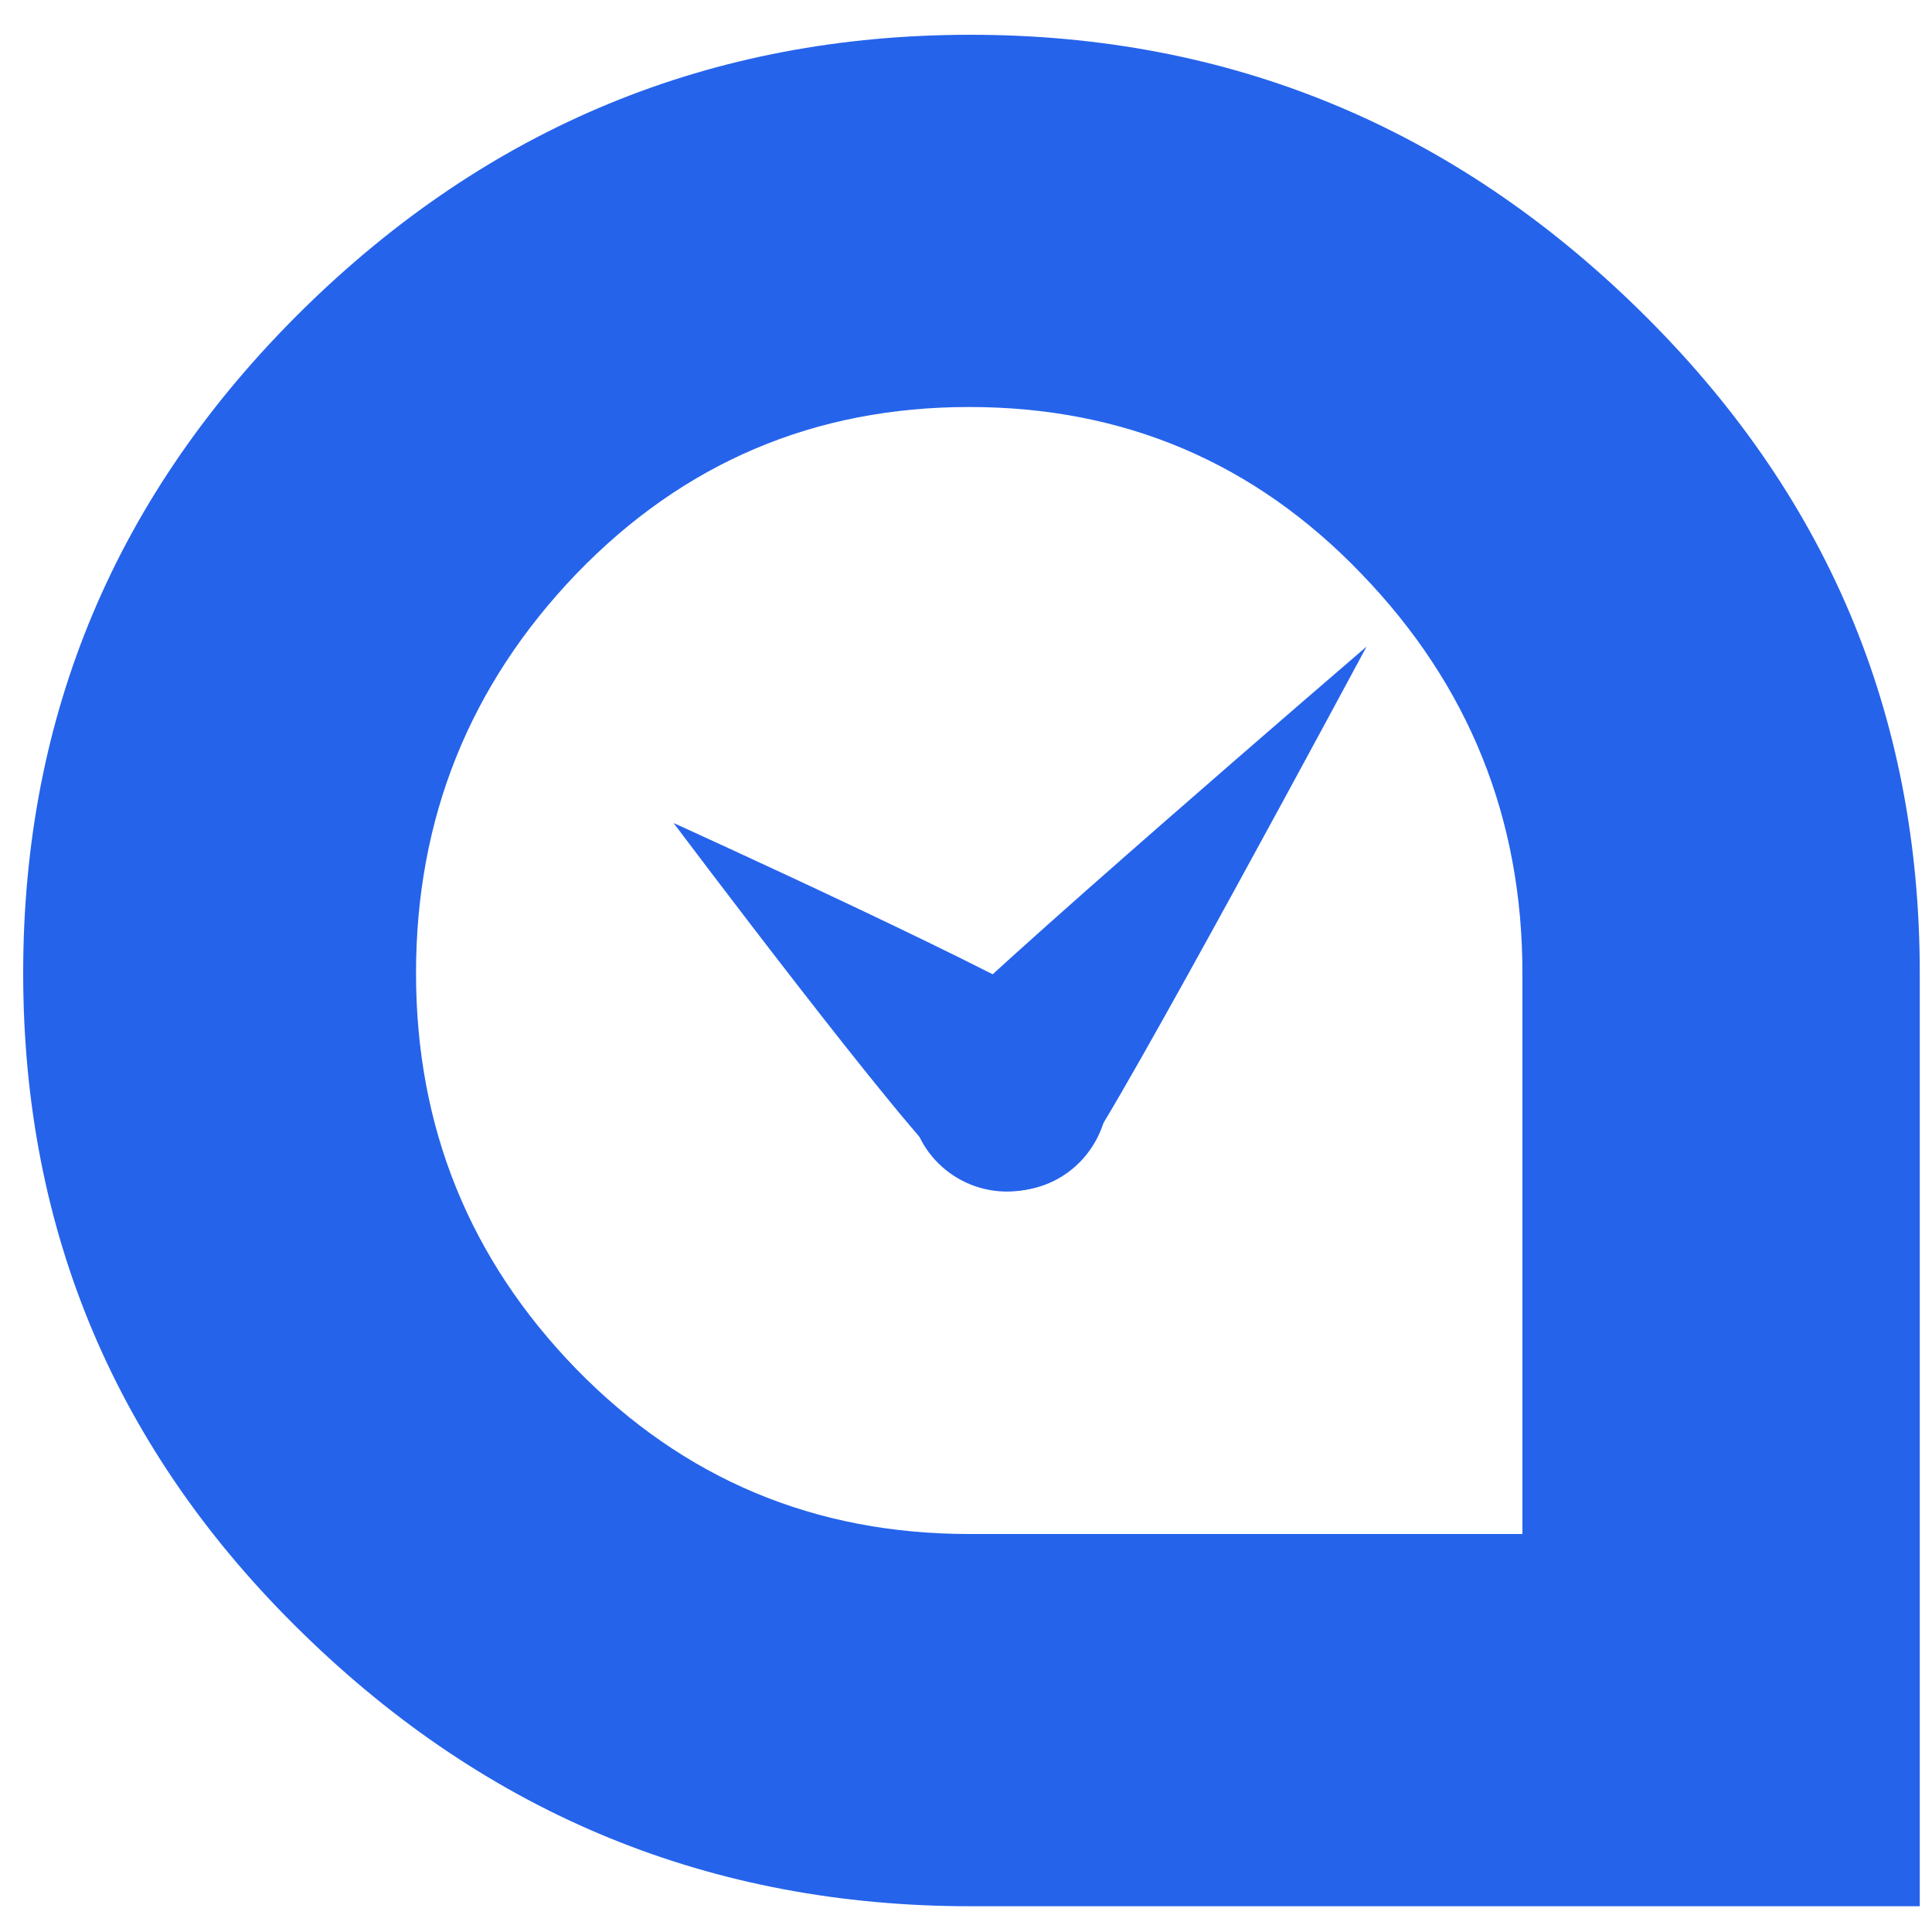
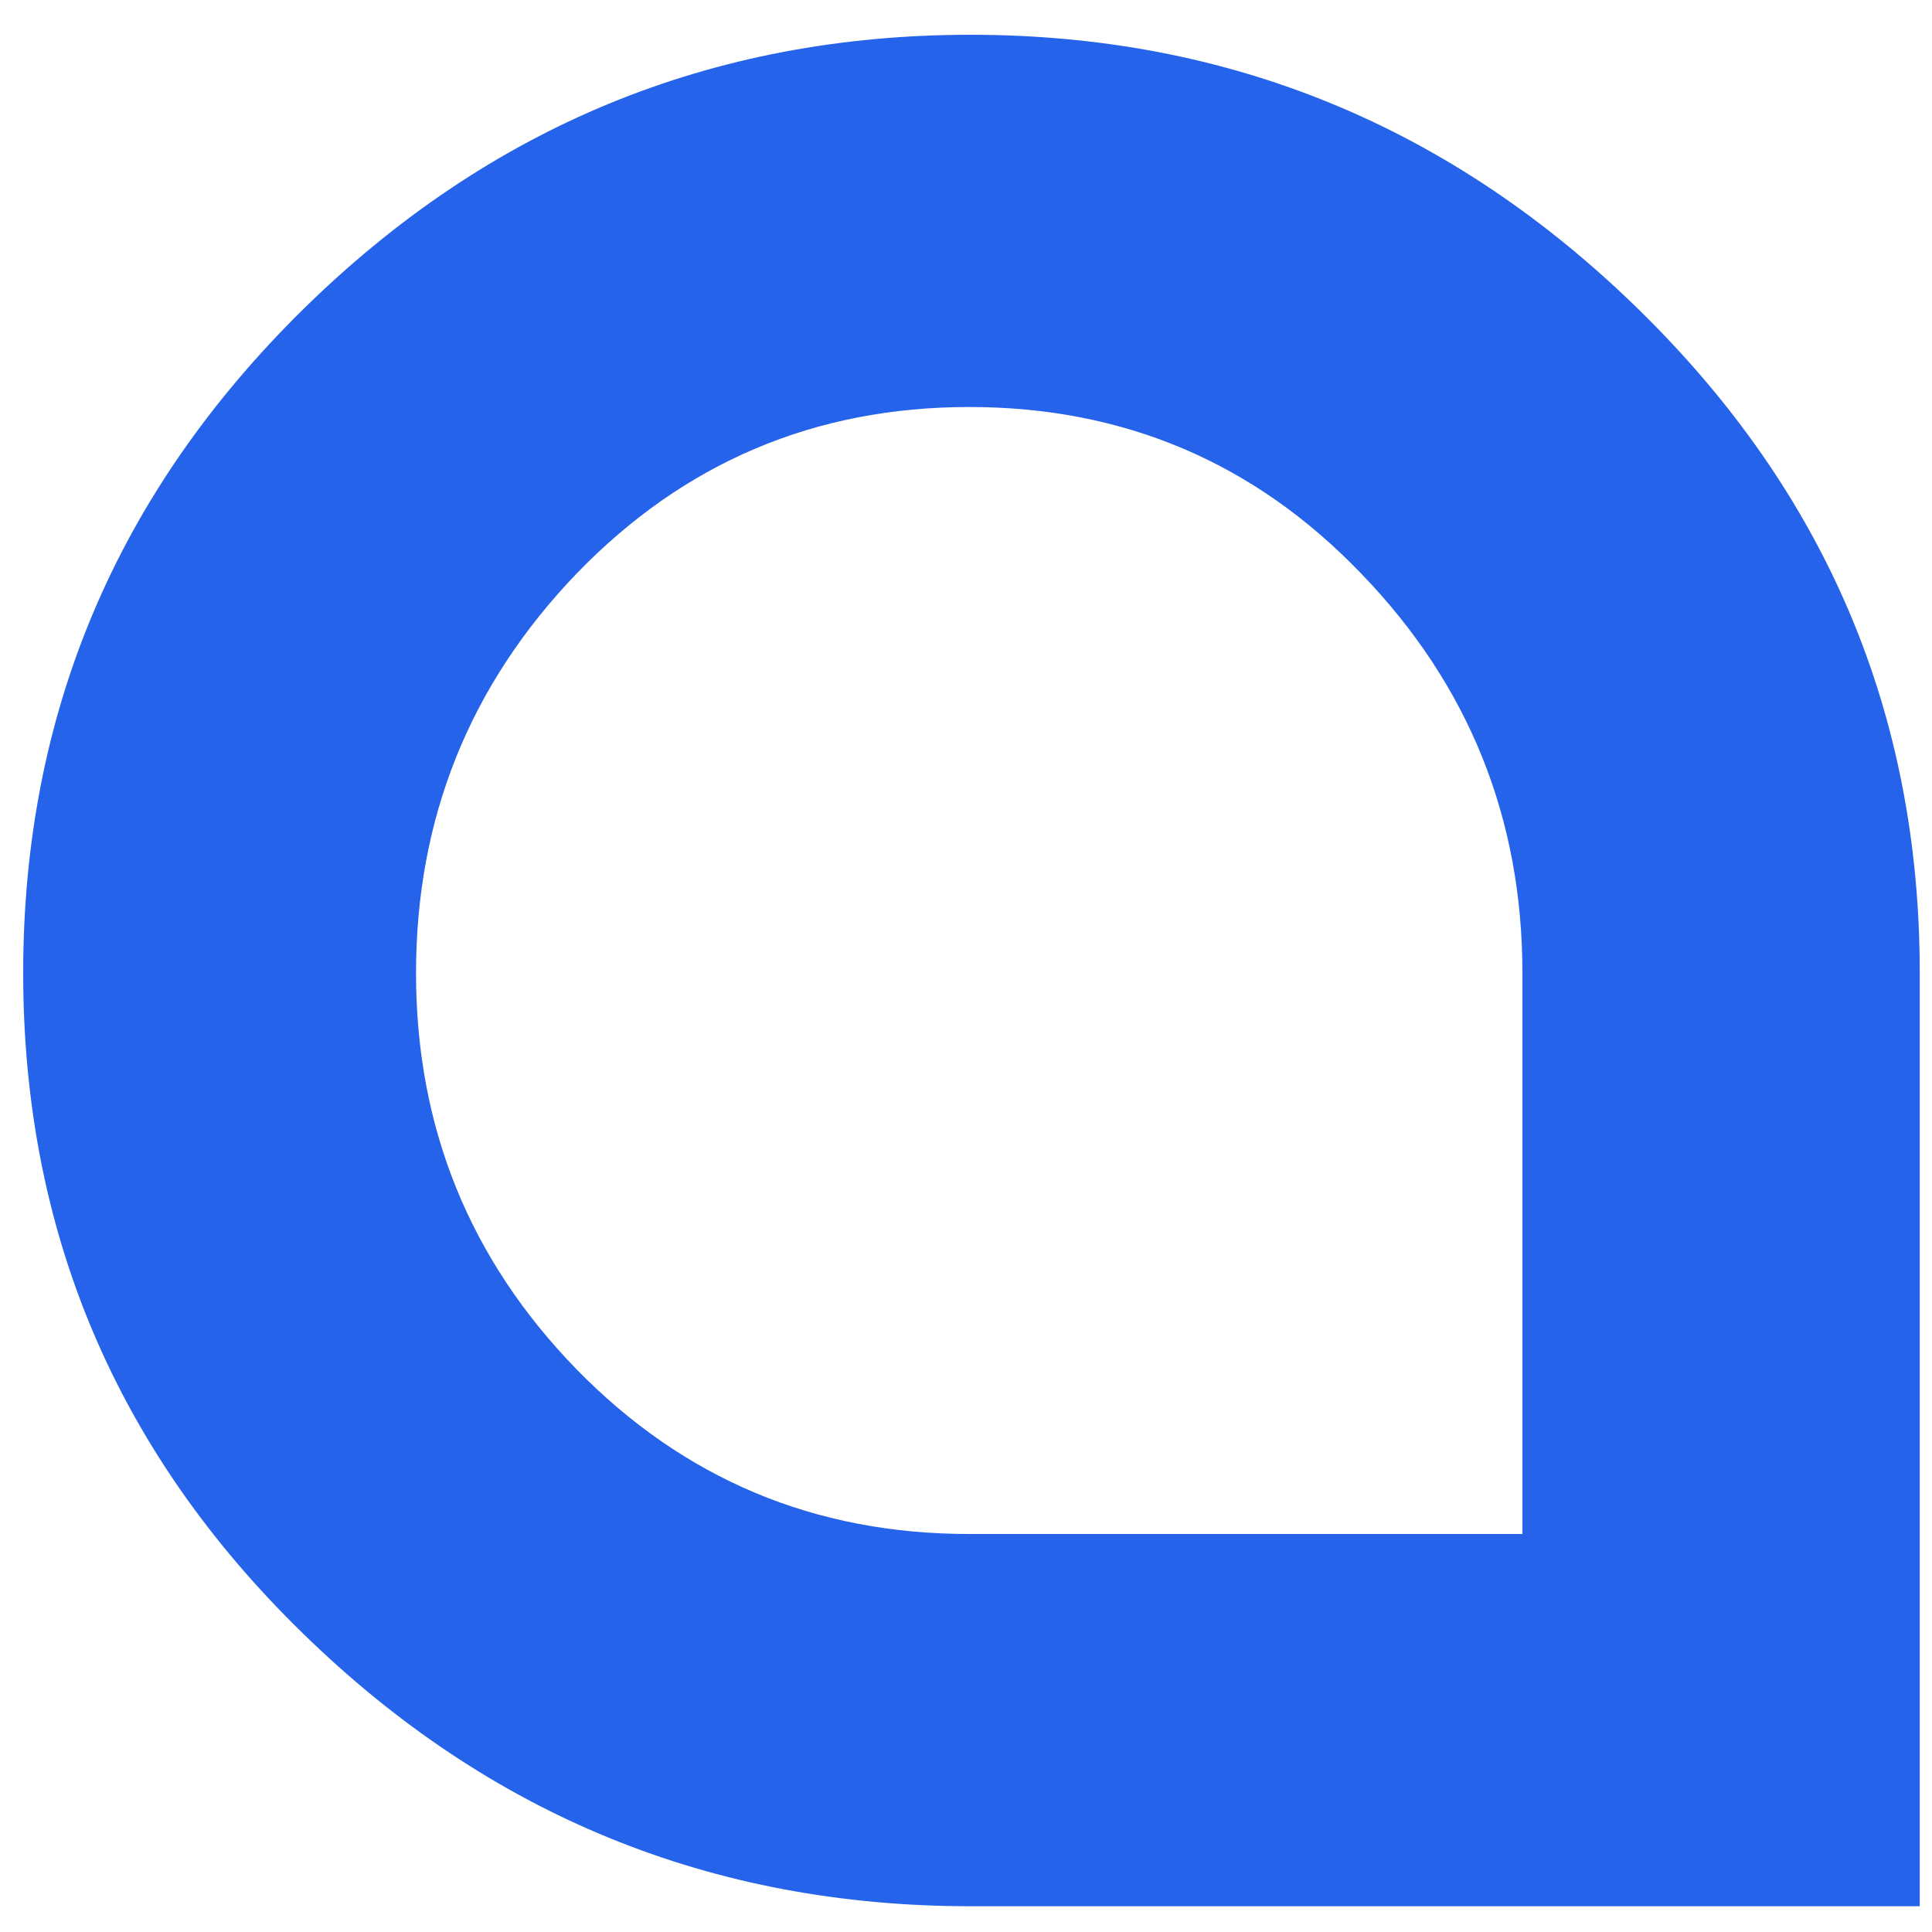
<svg xmlns="http://www.w3.org/2000/svg" version="1.2" viewBox="0 0 300 300" width="300" height="300">
  <style>
		.s0 { fill: #2563eb } 
	</style>
  <g id="g341">
    <path id="path10" fill-rule="evenodd" class="s0" d="m254.5 48.1c29.1 28.5 43.6 62.7 43.6 103v144.9h-147.4q-60.3 0-103.7-42.4-43.4-42.3-43.4-102.5c0-40.3 14.5-74.5 43.4-103q43.4-42.7 103.7-42.7 60.2 0 103.8 42.7zm-18.1 103c0-24-8.3-44.7-25-62-16.6-17.3-36.9-25.9-60.9-25.9q-36 0-61 25.9c-16.6 17.3-24.9 38-24.9 62q0 35.9 24.9 61.5 25 25.6 61 25.6h85.9c0 0 0-87.1 0-87.1z" />
-     <path id="path14" class="s0" d="m147.6 181.6c6.4 5.2 15.9 4.2 21.1-2.3 5.2-6.5 4.2-15.9-2.3-21.1-6.5-5.3-61.8-30.4-61.8-30.4 0 0 36.5 48.6 43 53.8z" />
-     <path id="path16" class="s0" d="m144.6 160.5c-5.2 6.5-4.2 16 2.3 21.2 6.5 5.2 16 4.2 21.2-2.3 5.2-6.5 44.1-79 44.1-79 0 0-62.4 53.6-67.6 60.1z" />
  </g>
</svg>